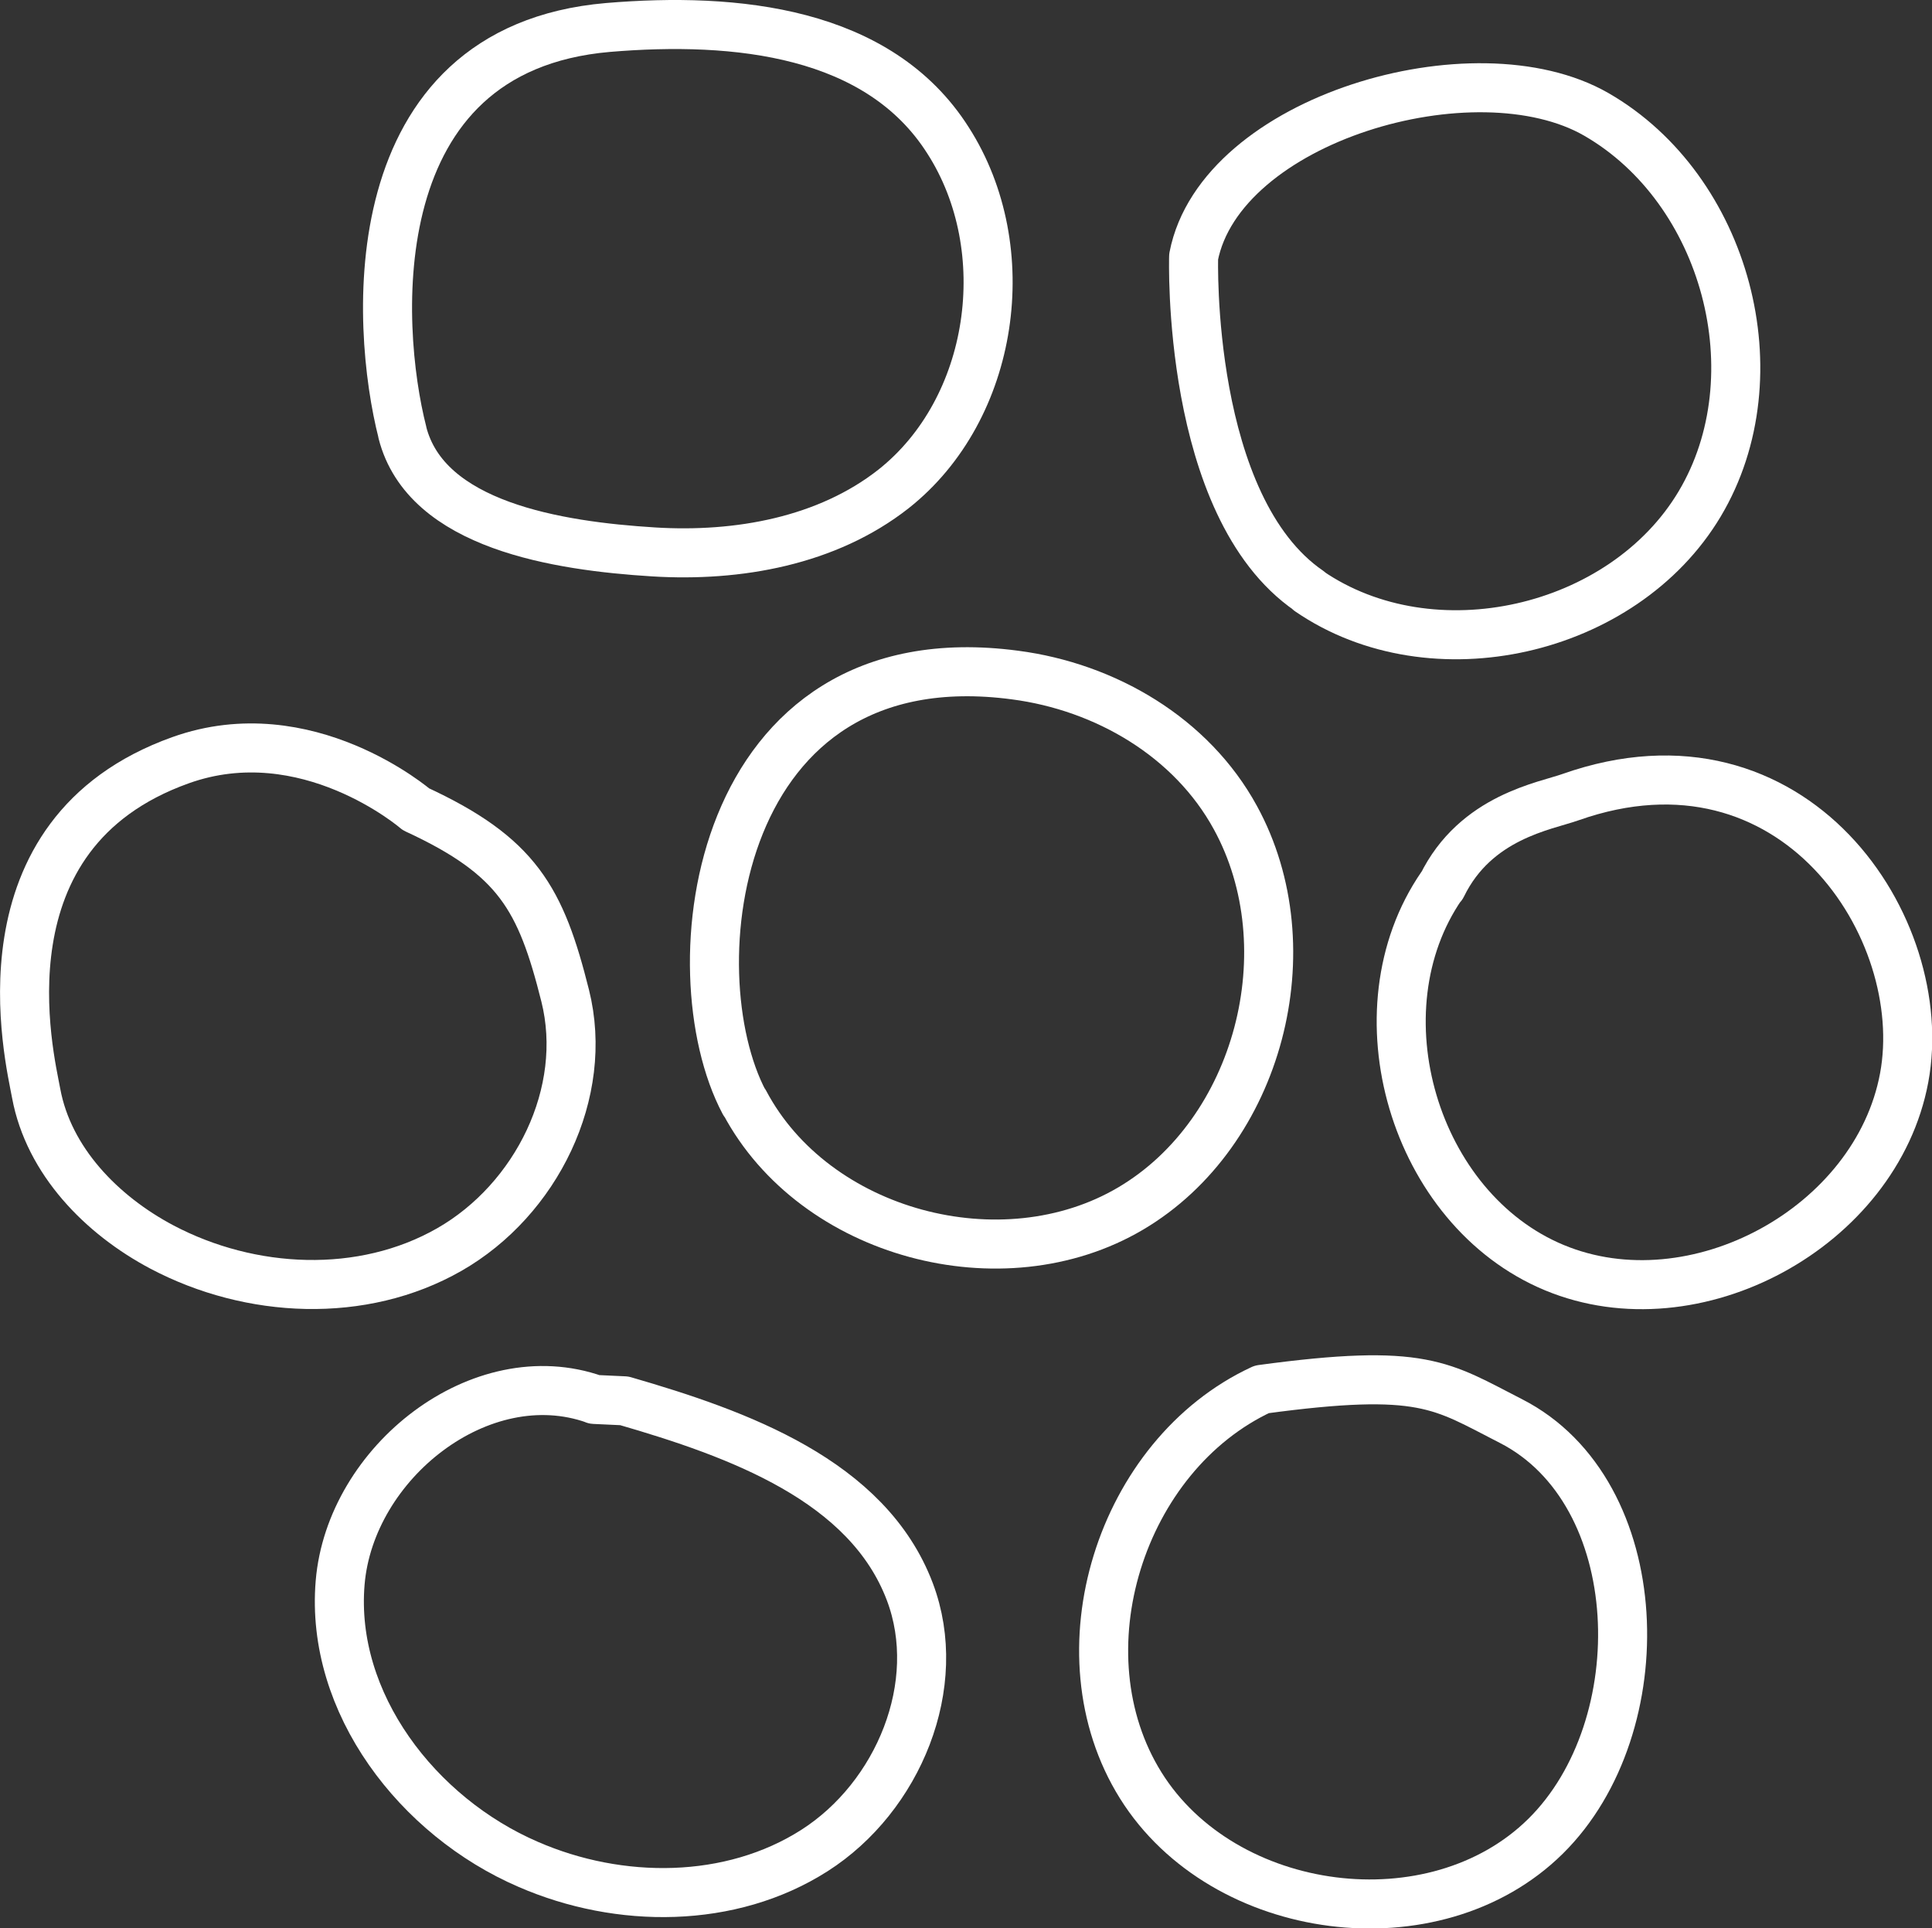
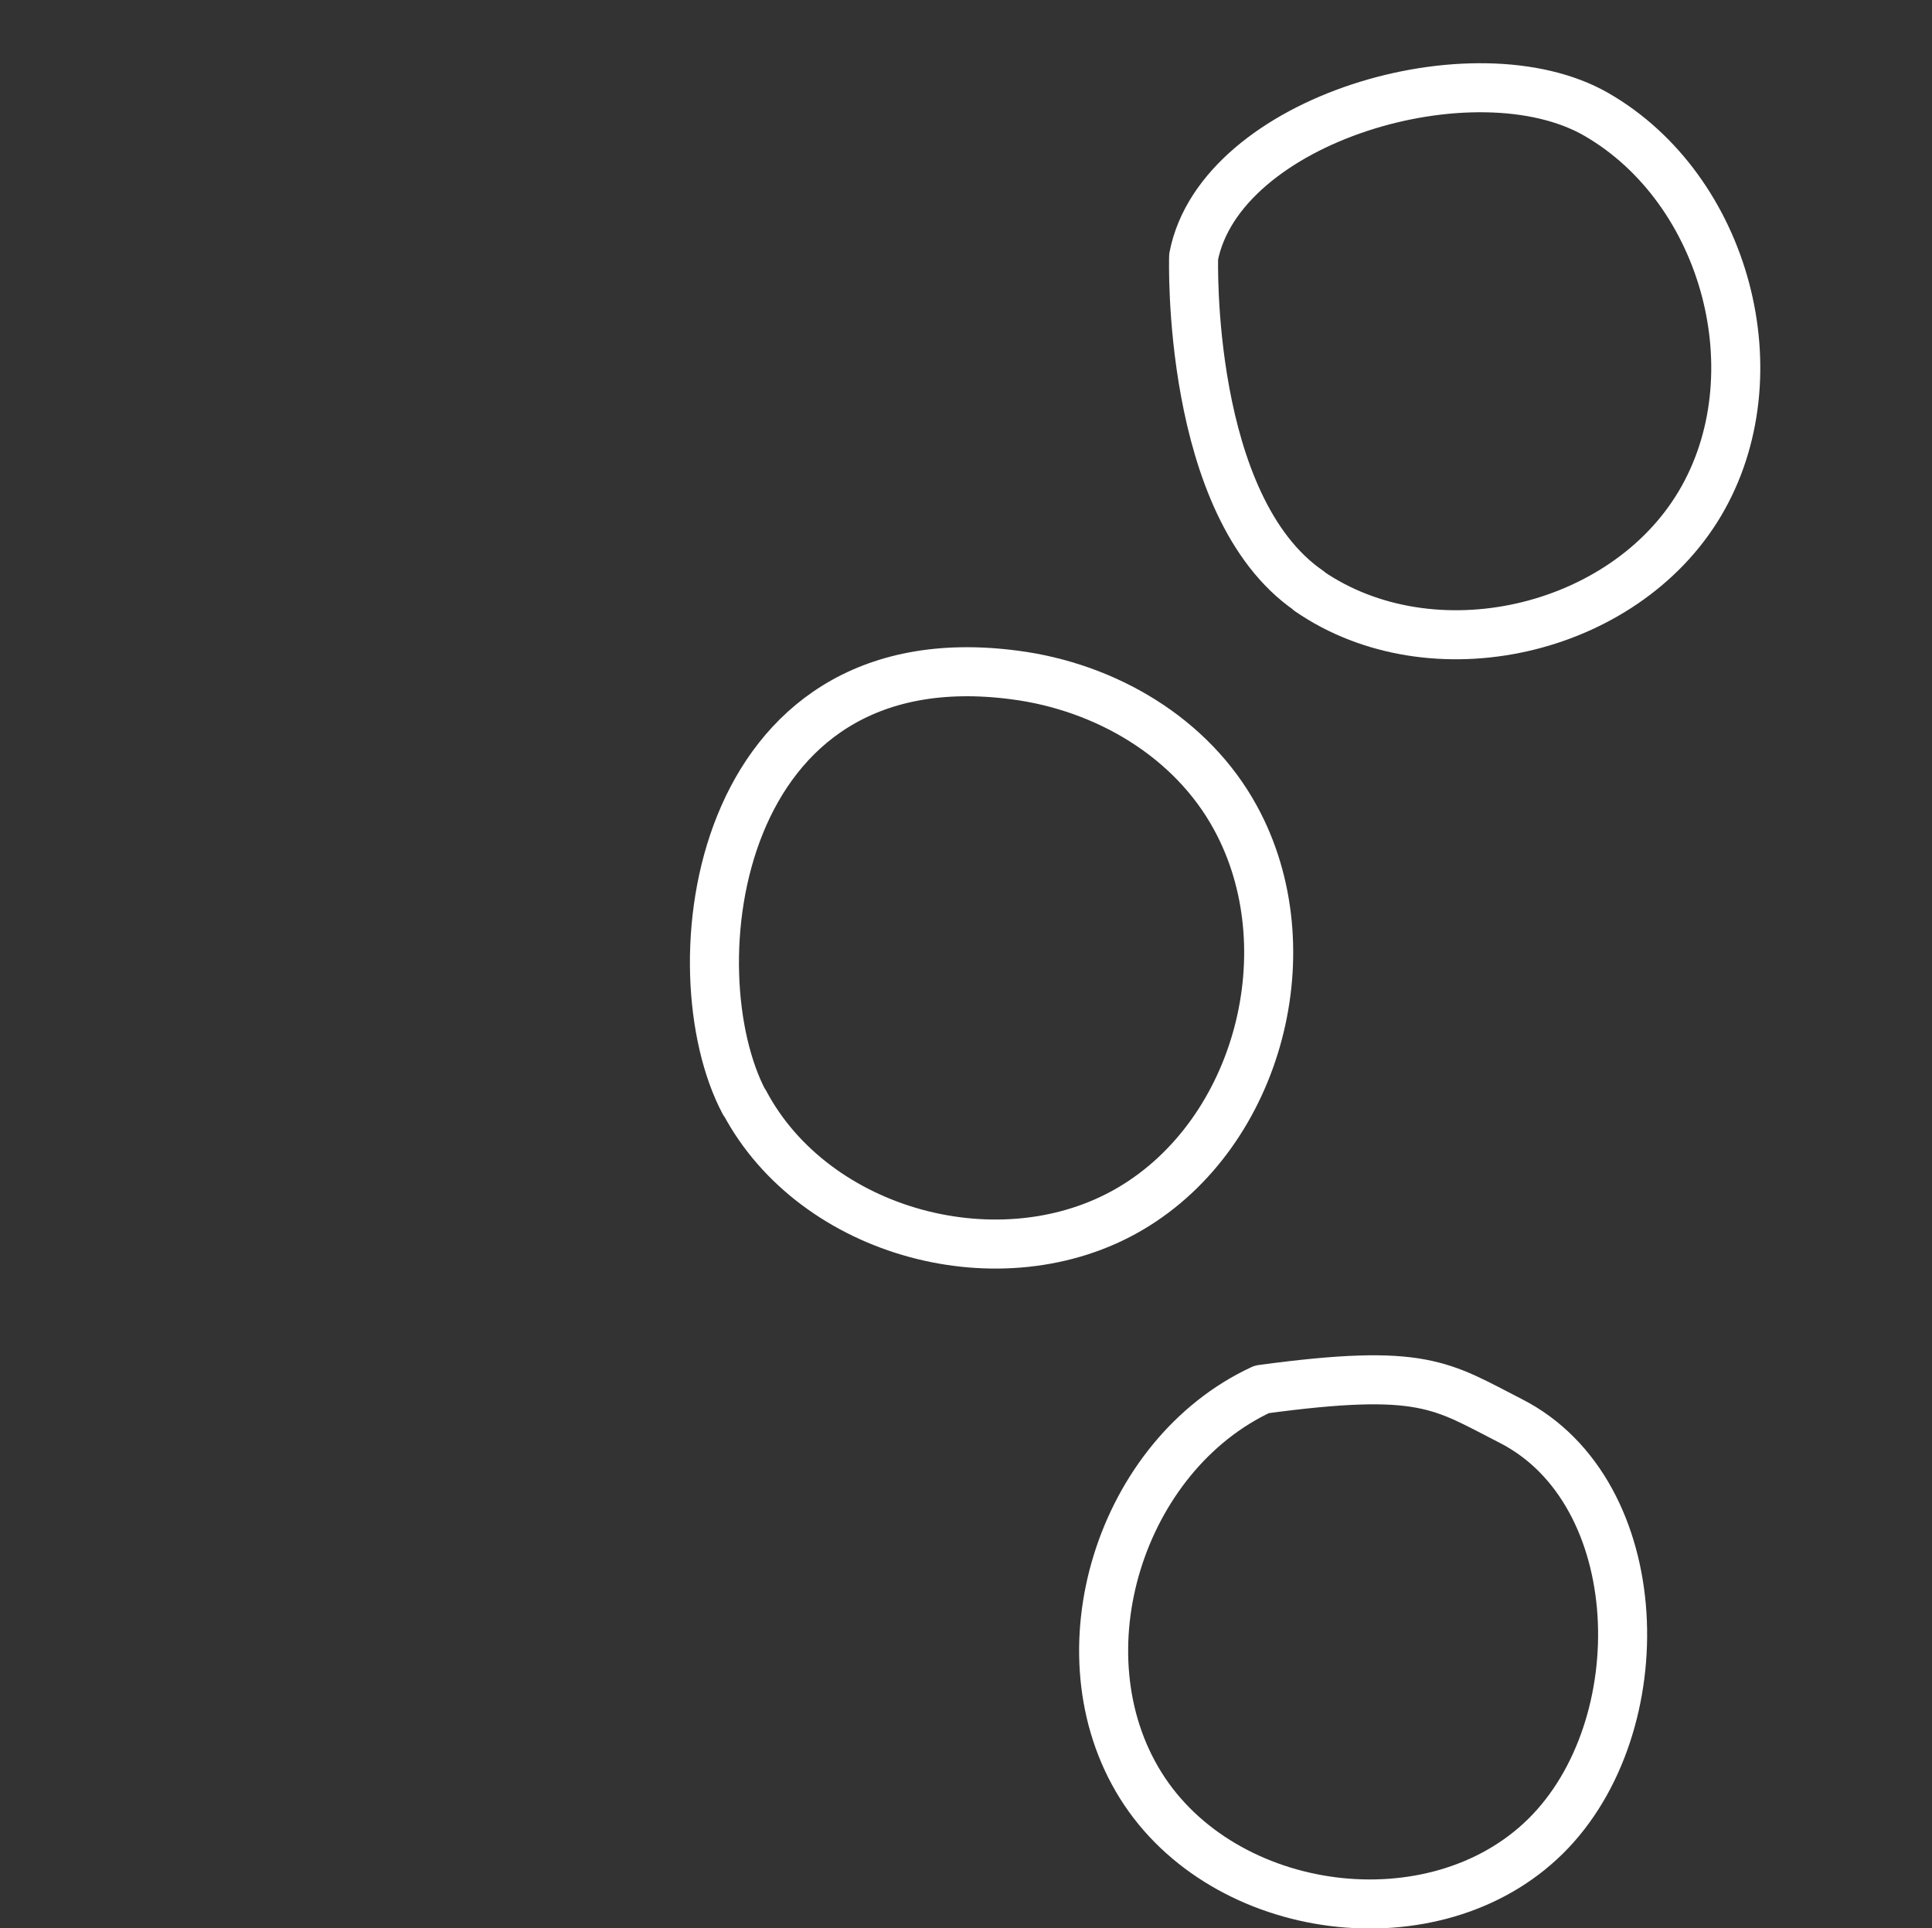
<svg xmlns="http://www.w3.org/2000/svg" viewBox="0 0 55.55 55.45">
  <rect x="0" y="0" width="55.55" height="55.45" fill="#333333" stroke="none" />
  <defs>
    <style>.d{fill:none;stroke:#fff;stroke-linejoin:round;stroke-width:1.41px;}</style>
  </defs>
  <g id="a" />
  <g id="b">
    <g id="c">
      <path class="d" d="M21.41,31.7c2.01,3.79,7.41,5.23,11.1,3.05s5.07-7.48,3.01-11.24c-1.26-2.31-3.73-3.76-6.34-4.1-8.68-1.15-9.79,8.5-7.78,12.29Z" />
      <path class="d" d="M37.64,17c3.54,2.43,9.03,1.18,11.23-2.51s.76-9.05-2.97-11.2c-3.49-2.01-10.81,.13-11.58,4.09,0,0-.22,7.18,3.32,9.61Z" />
-       <path class="d" d="M11.57,12.44c.68,2.67,4.47,3.26,7.22,3.43,2.43,.15,4.99-.31,6.9-1.81,2.91-2.3,3.57-6.9,1.57-10.02C25.27,.9,21.17,.48,17.48,.79c-7.19,.62-6.69,8.59-5.91,11.64Z" />
-       <path class="d" d="M41.45,25.47c-2.48,3.6-.8,9.3,3.24,10.98,4.04,1.68,9.26-1.16,10.06-5.46,.8-4.3-3.17-10.33-9.59-8.07-.72,.26-2.73,.56-3.7,2.55Z" />
-       <path class="d" d="M11.96,23.27s-3.14-2.71-6.77-1.41C-.74,23.98,.85,30.4,1.04,31.44c.36,1.94,1.88,3.5,3.62,4.42,2.54,1.34,5.76,1.5,8.26,.07s4.03-4.51,3.33-7.3-1.37-4.01-4.29-5.36Z" />
-       <path class="d" d="M17.1,40.24c-3.27-1.16-7.03,1.81-7.32,5.27s2.23,6.73,5.41,8.1c2.62,1.14,5.82,1.14,8.23-.4,2.41-1.54,3.75-4.77,2.74-7.44-1.21-3.2-4.93-4.54-8.21-5.49l-.86-.04Z" />
      <path class="d" d="M36.28,39.95c-4.07,1.89-5.86,7.58-3.48,11.39s8.45,4.61,11.64,1.46,3-9.9-1-11.94c-2-1.02-2.51-1.54-7.16-.91Z" />
    </g>
  </g>
</svg>